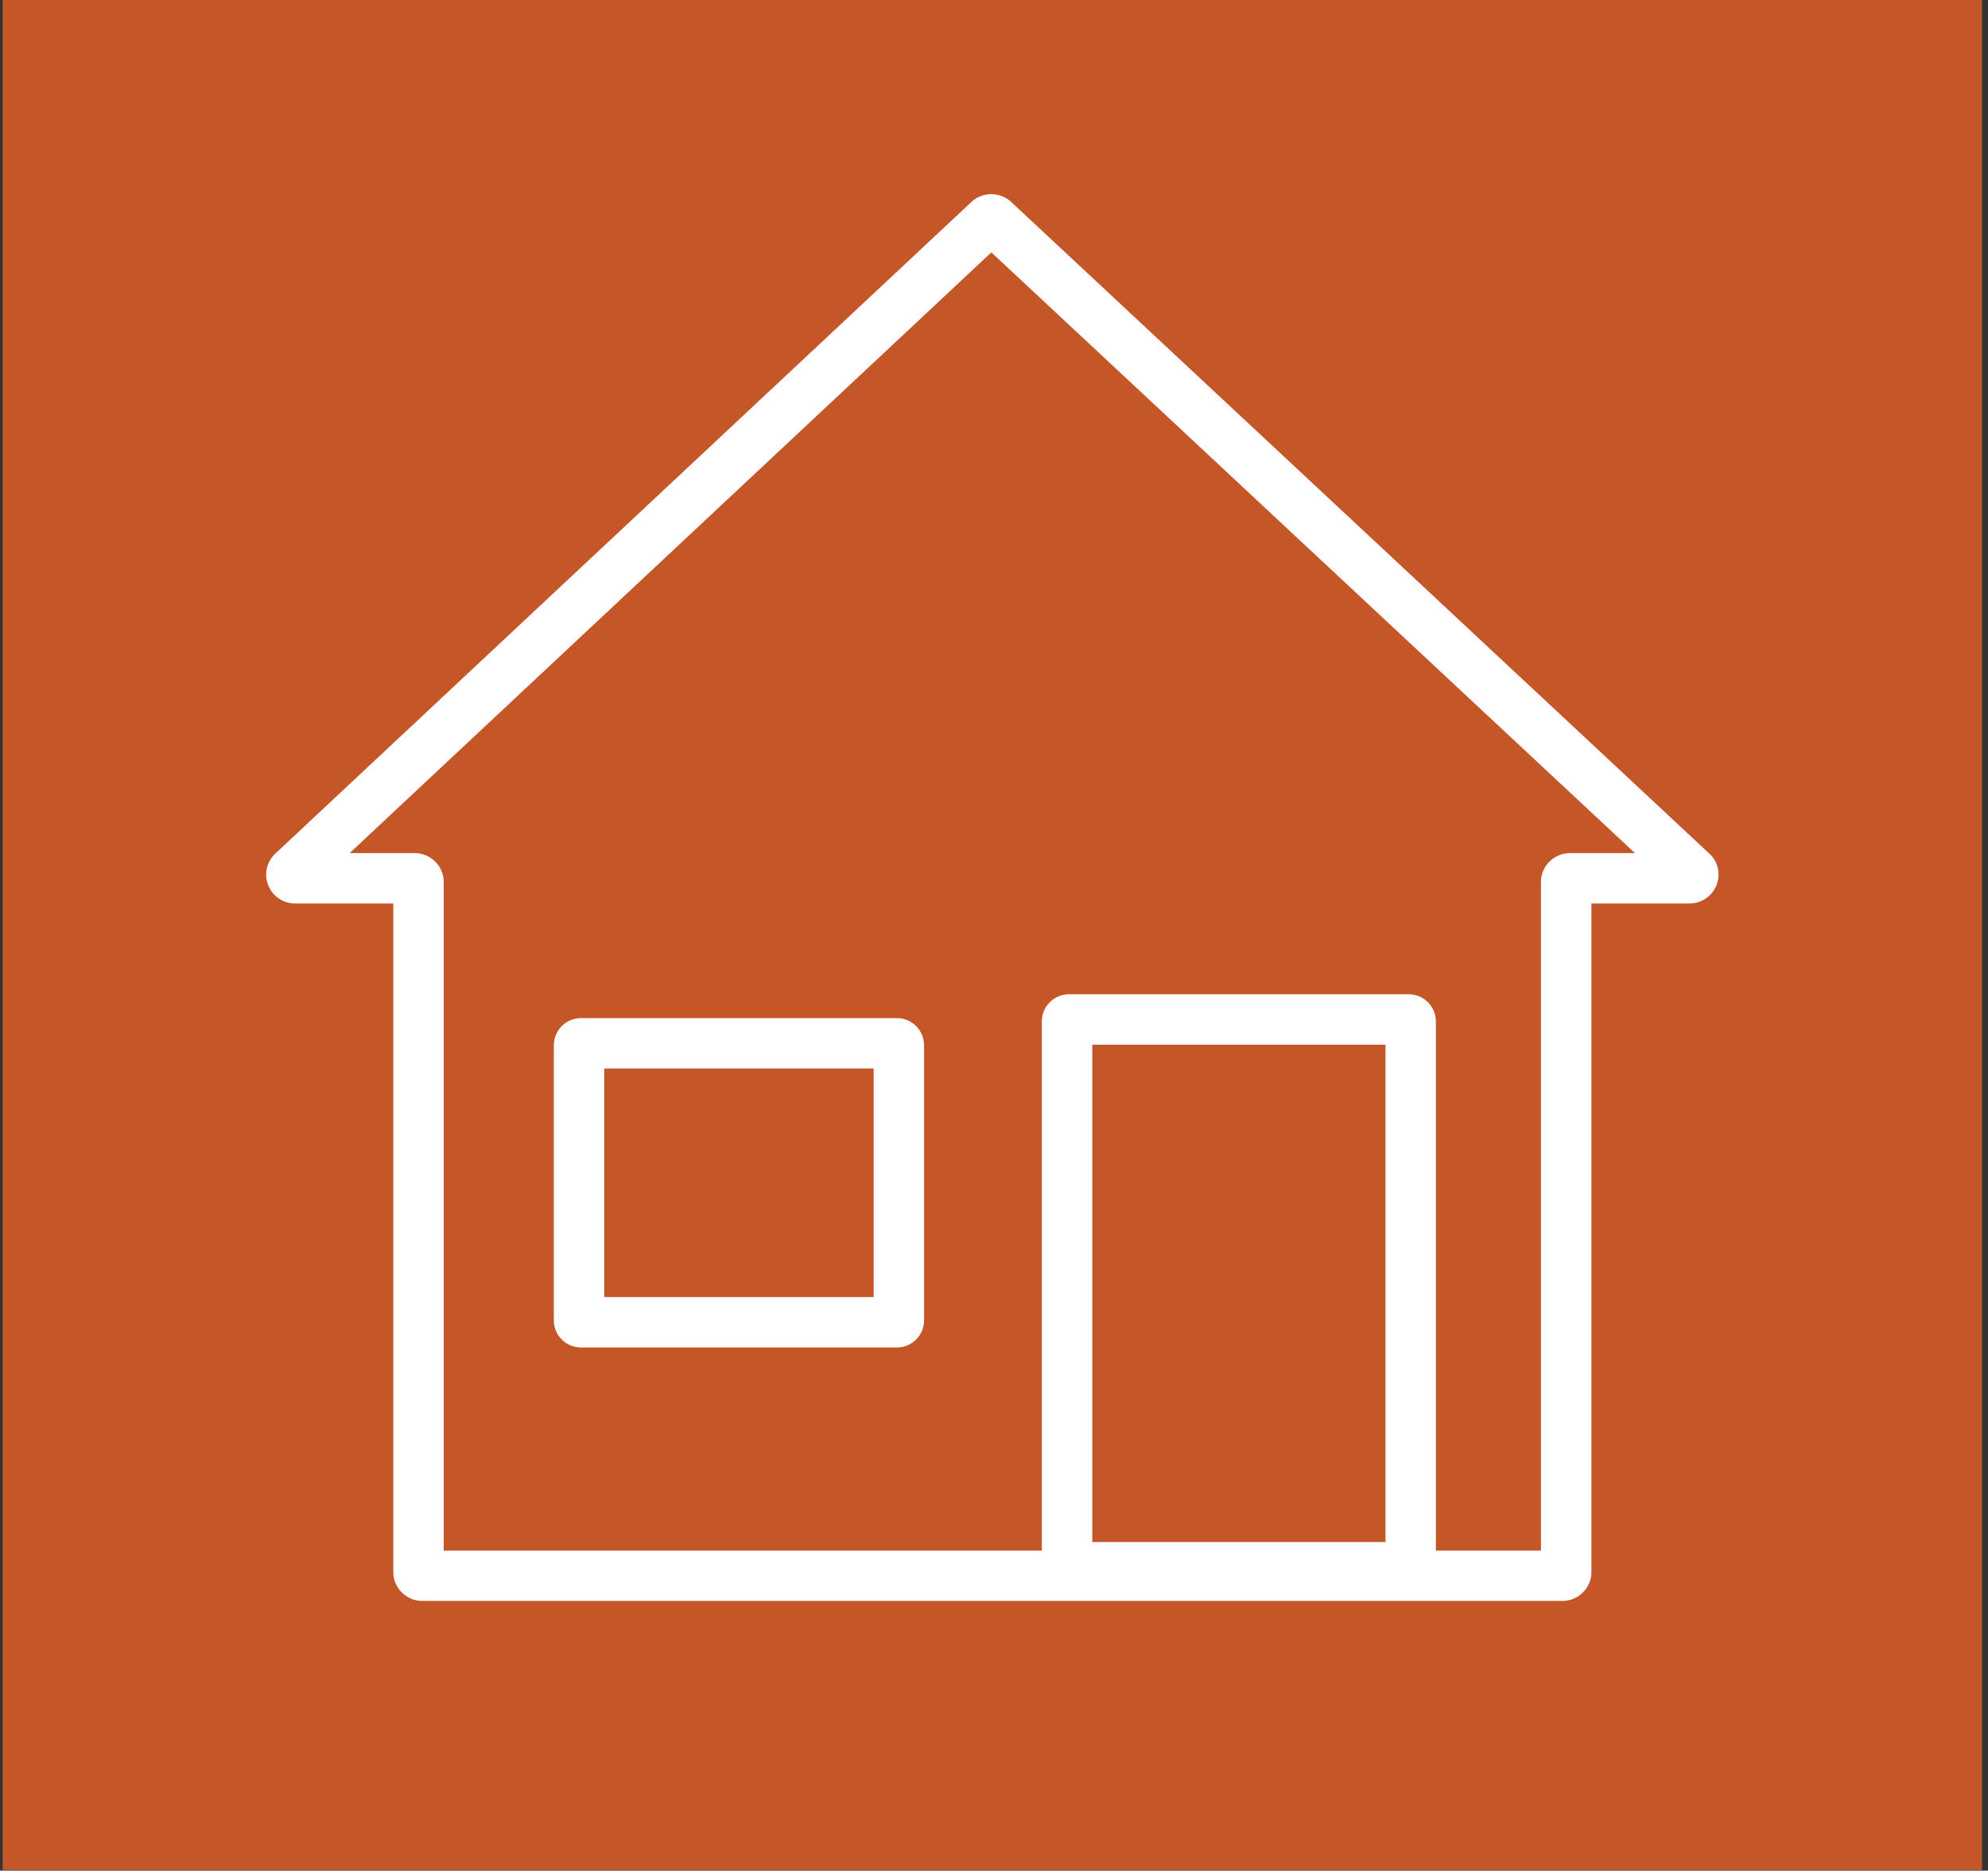
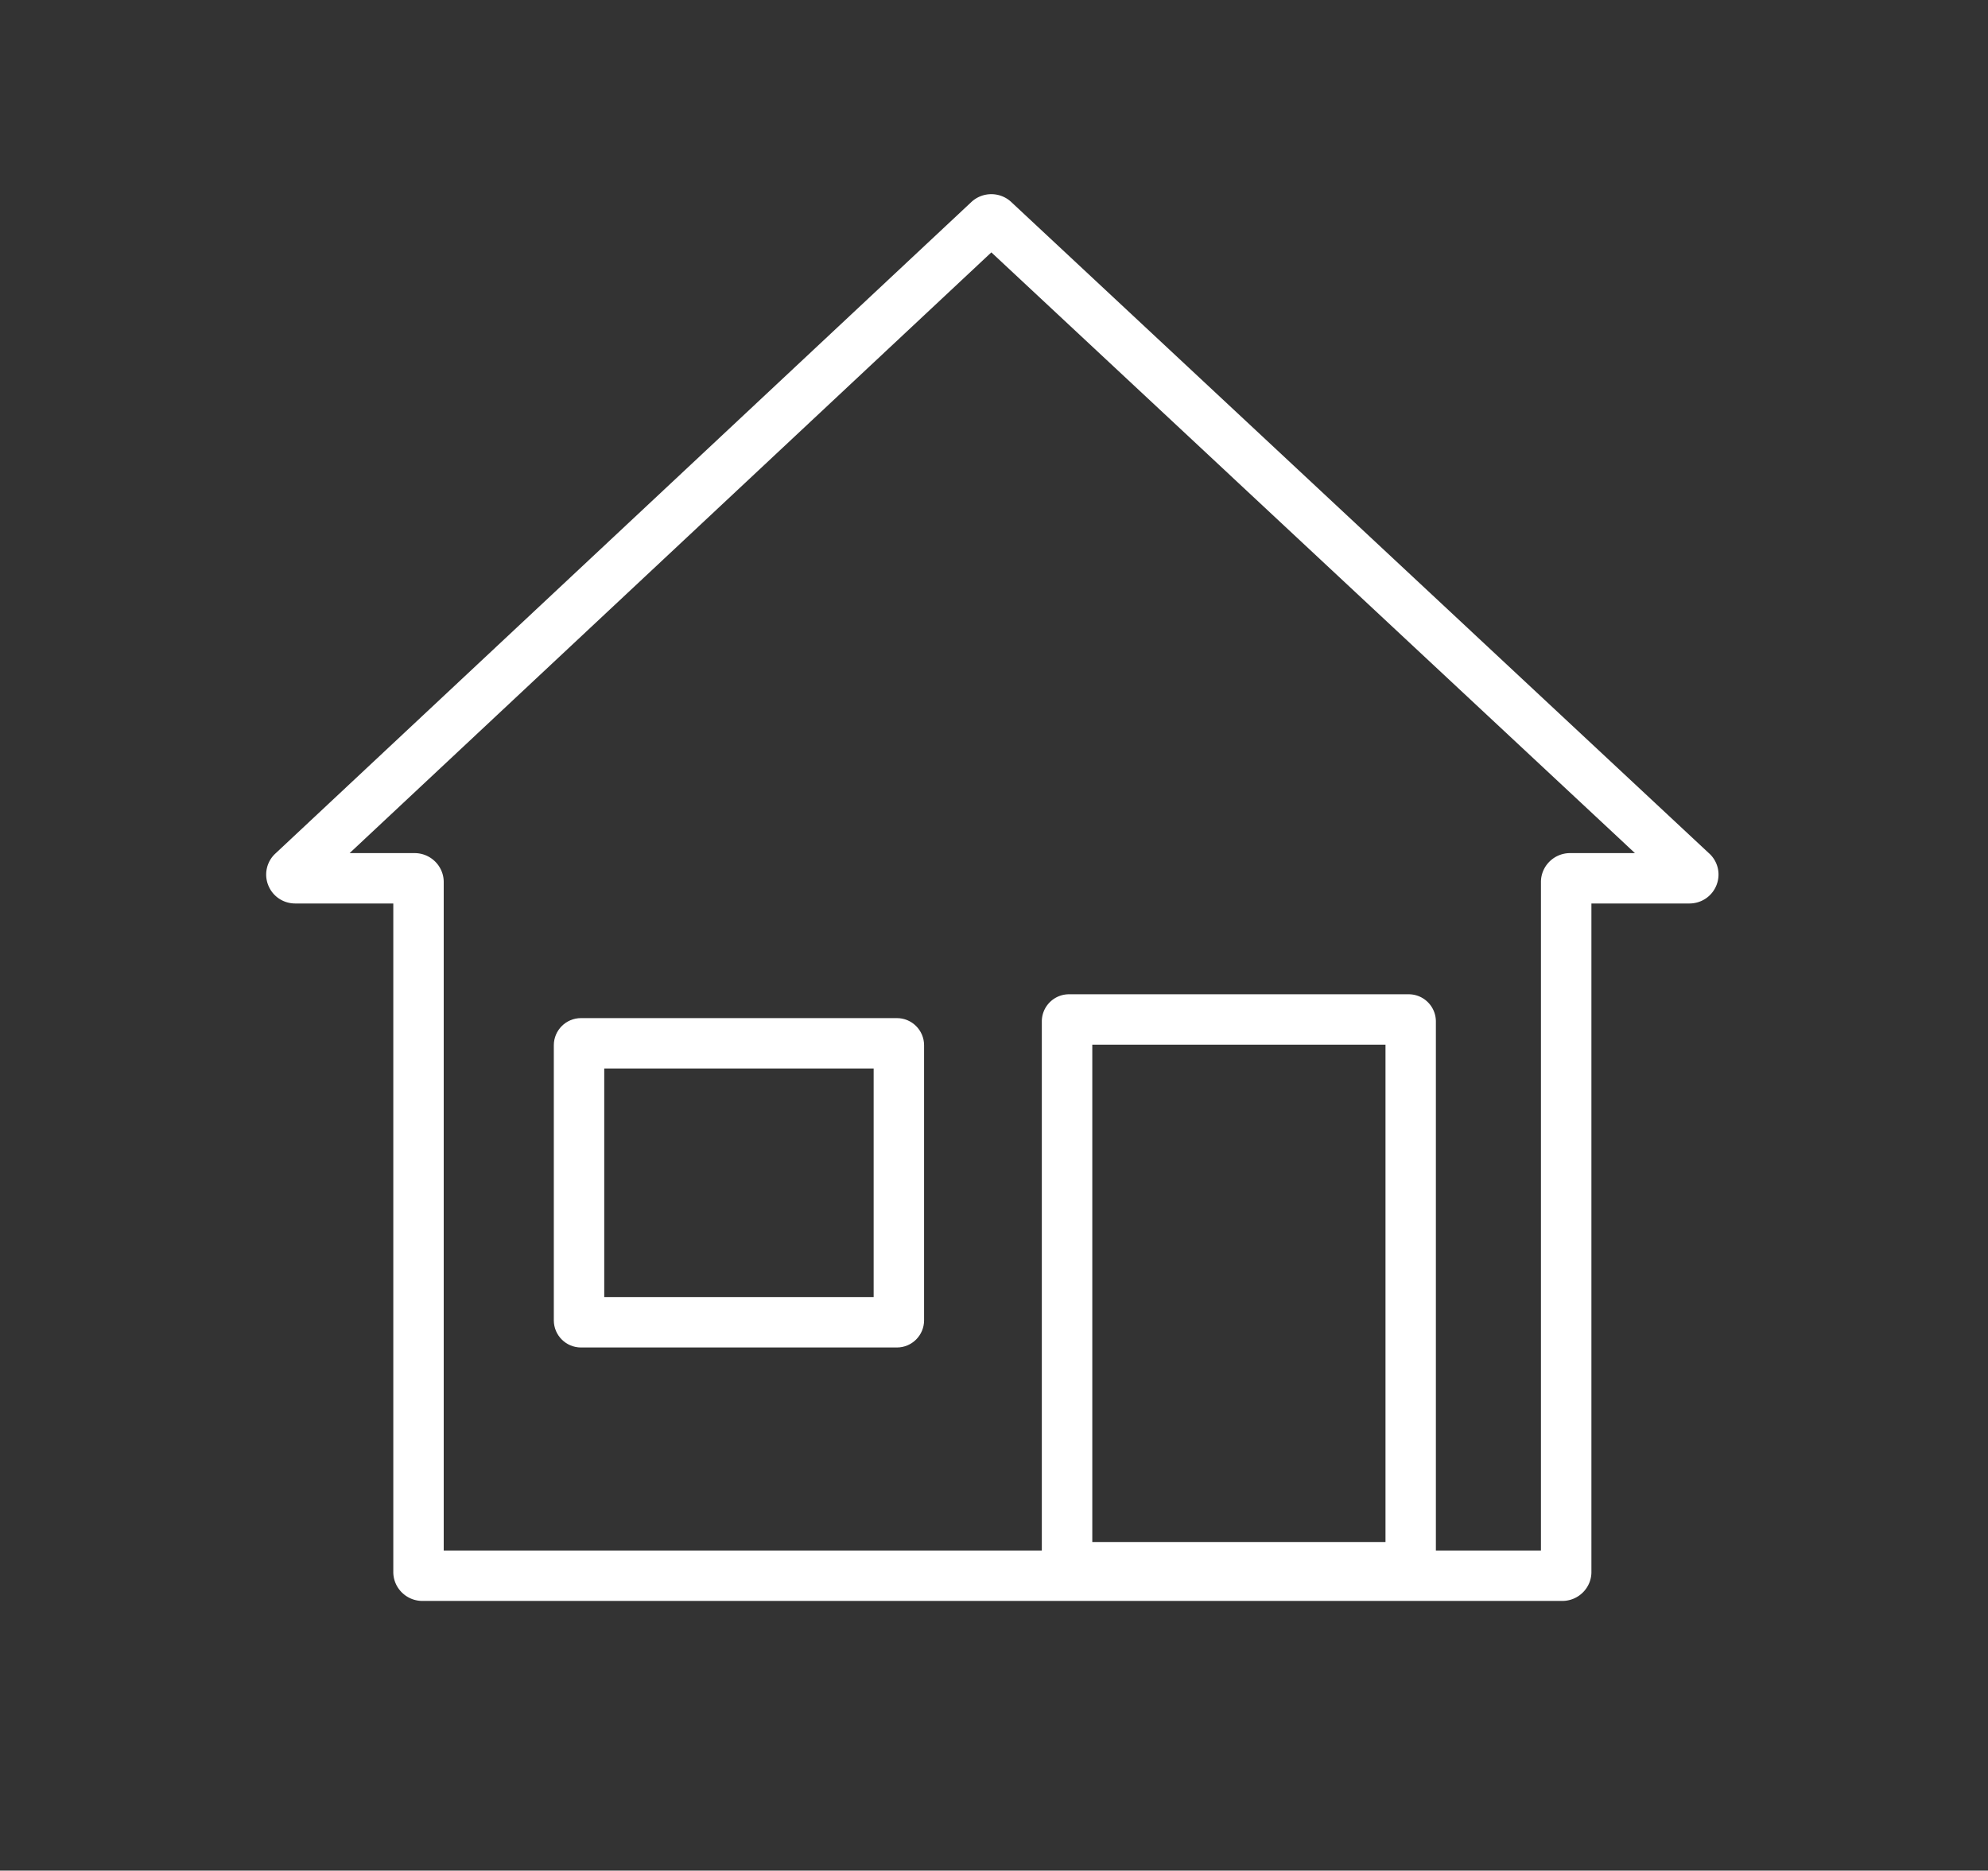
<svg xmlns="http://www.w3.org/2000/svg" data-bbox="0.6 -0.12 445.14 420.71" viewBox="0 0 447.09 420.72" data-type="color">
  <rect x="0" y="0" width="447.09" height="420.72" fill="#333333" stroke="none" />
  <g>
-     <path fill="#c55628" d="M445.74-.12v420.71H.6V-.12z" data-color="1" />
    <path d="M384.41 191.97 227.42 45.43c-2.52-2.35-6.46-2.34-8.97.01L61.92 191.98a6.43 6.43 0 0 0-1.6 7.1c.99 2.51 3.38 4.12 6.09 4.12h22.04v150.36c0 3.58 2.94 6.5 6.55 6.5h256.35c3.61 0 6.55-2.92 6.55-6.5V203.2h22.03c2.71 0 5.11-1.62 6.1-4.13.98-2.49.35-5.27-1.61-7.1ZM245.65 346.81V234.96h65.94v111.85zM353.1 191.87c-3.61 0-6.55 2.92-6.55 6.5v150.36h-23.63v-119c0-3.37-2.74-6.11-6.11-6.11h-76.4c-3.37 0-6.11 2.74-6.11 6.11v119H99.79V198.37c0-3.58-2.94-6.5-6.55-6.5H78.63L222.95 56.76l144.74 135.11h-14.58Z" fill="#ffffff" data-color="2" />
    <path d="M201.71 228.98h-71.05c-3.37 0-6.11 2.74-6.11 6.11v61.86c0 3.37 2.74 6.11 6.11 6.11h71.05c3.37 0 6.11-2.74 6.11-6.11v-61.86c0-3.37-2.74-6.11-6.11-6.11m-5.23 62.74h-60.59v-51.41h60.59z" fill="#ffffff" data-color="2" />
  </g>
</svg>